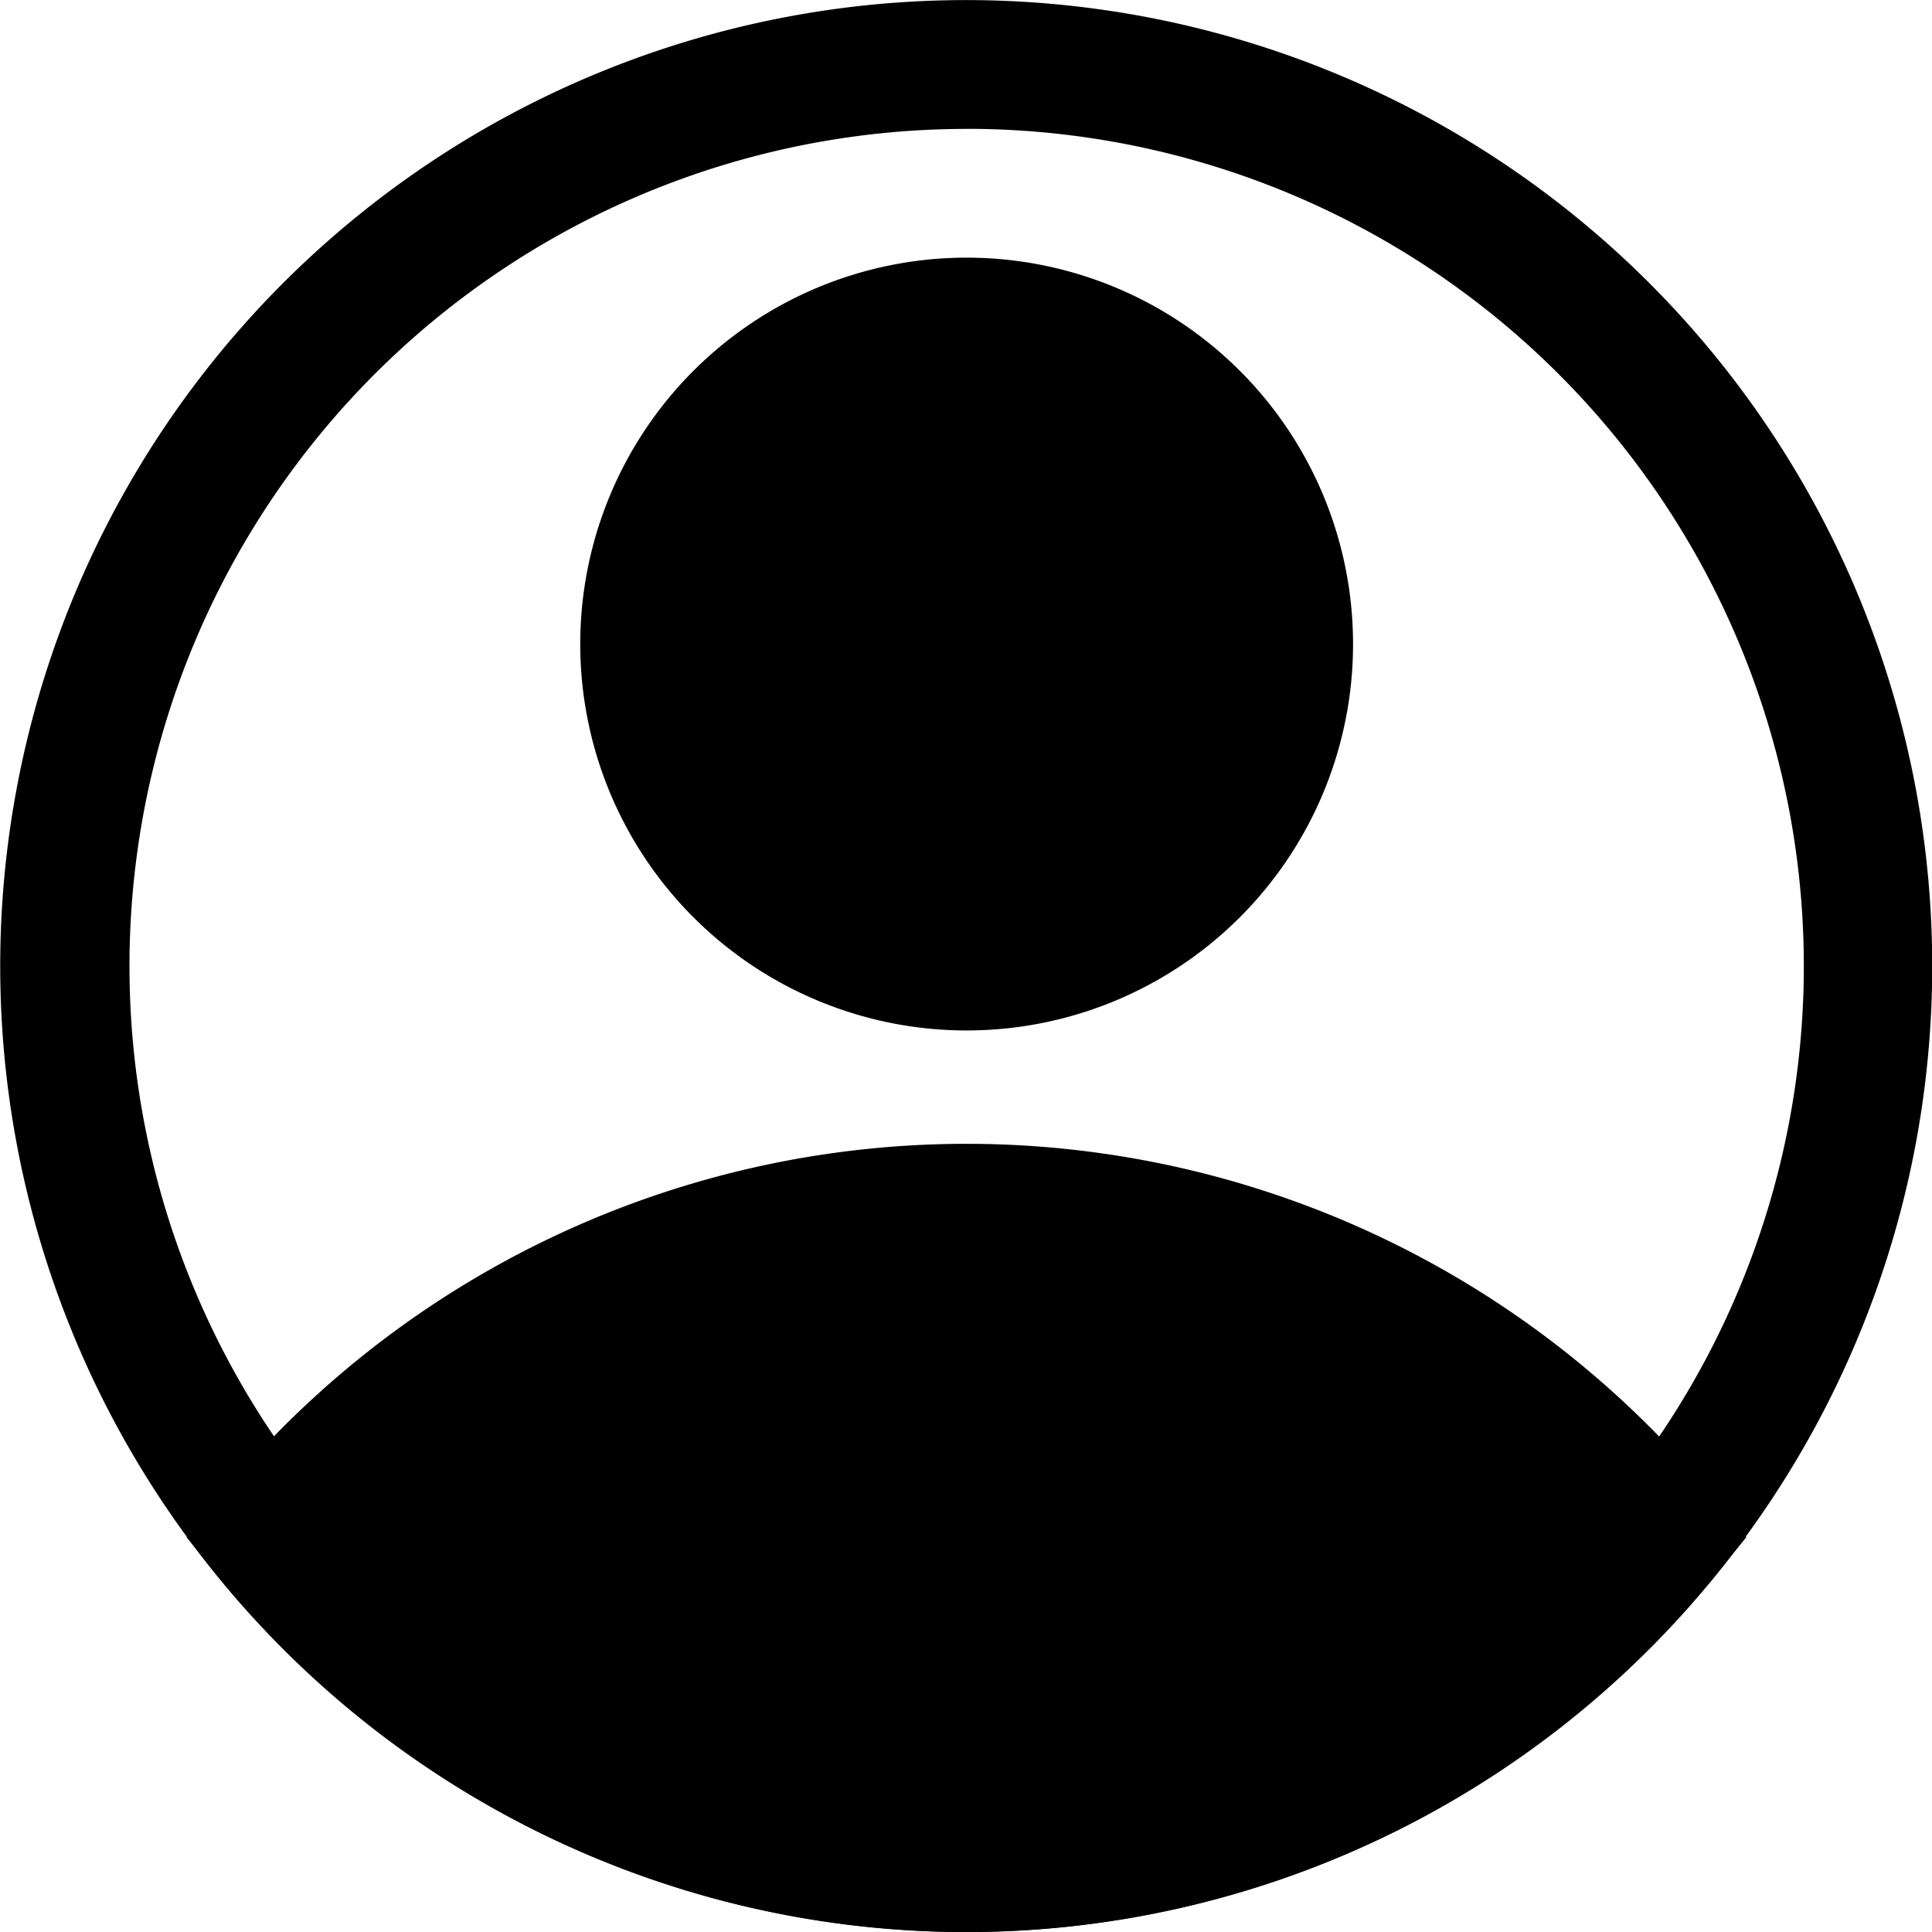
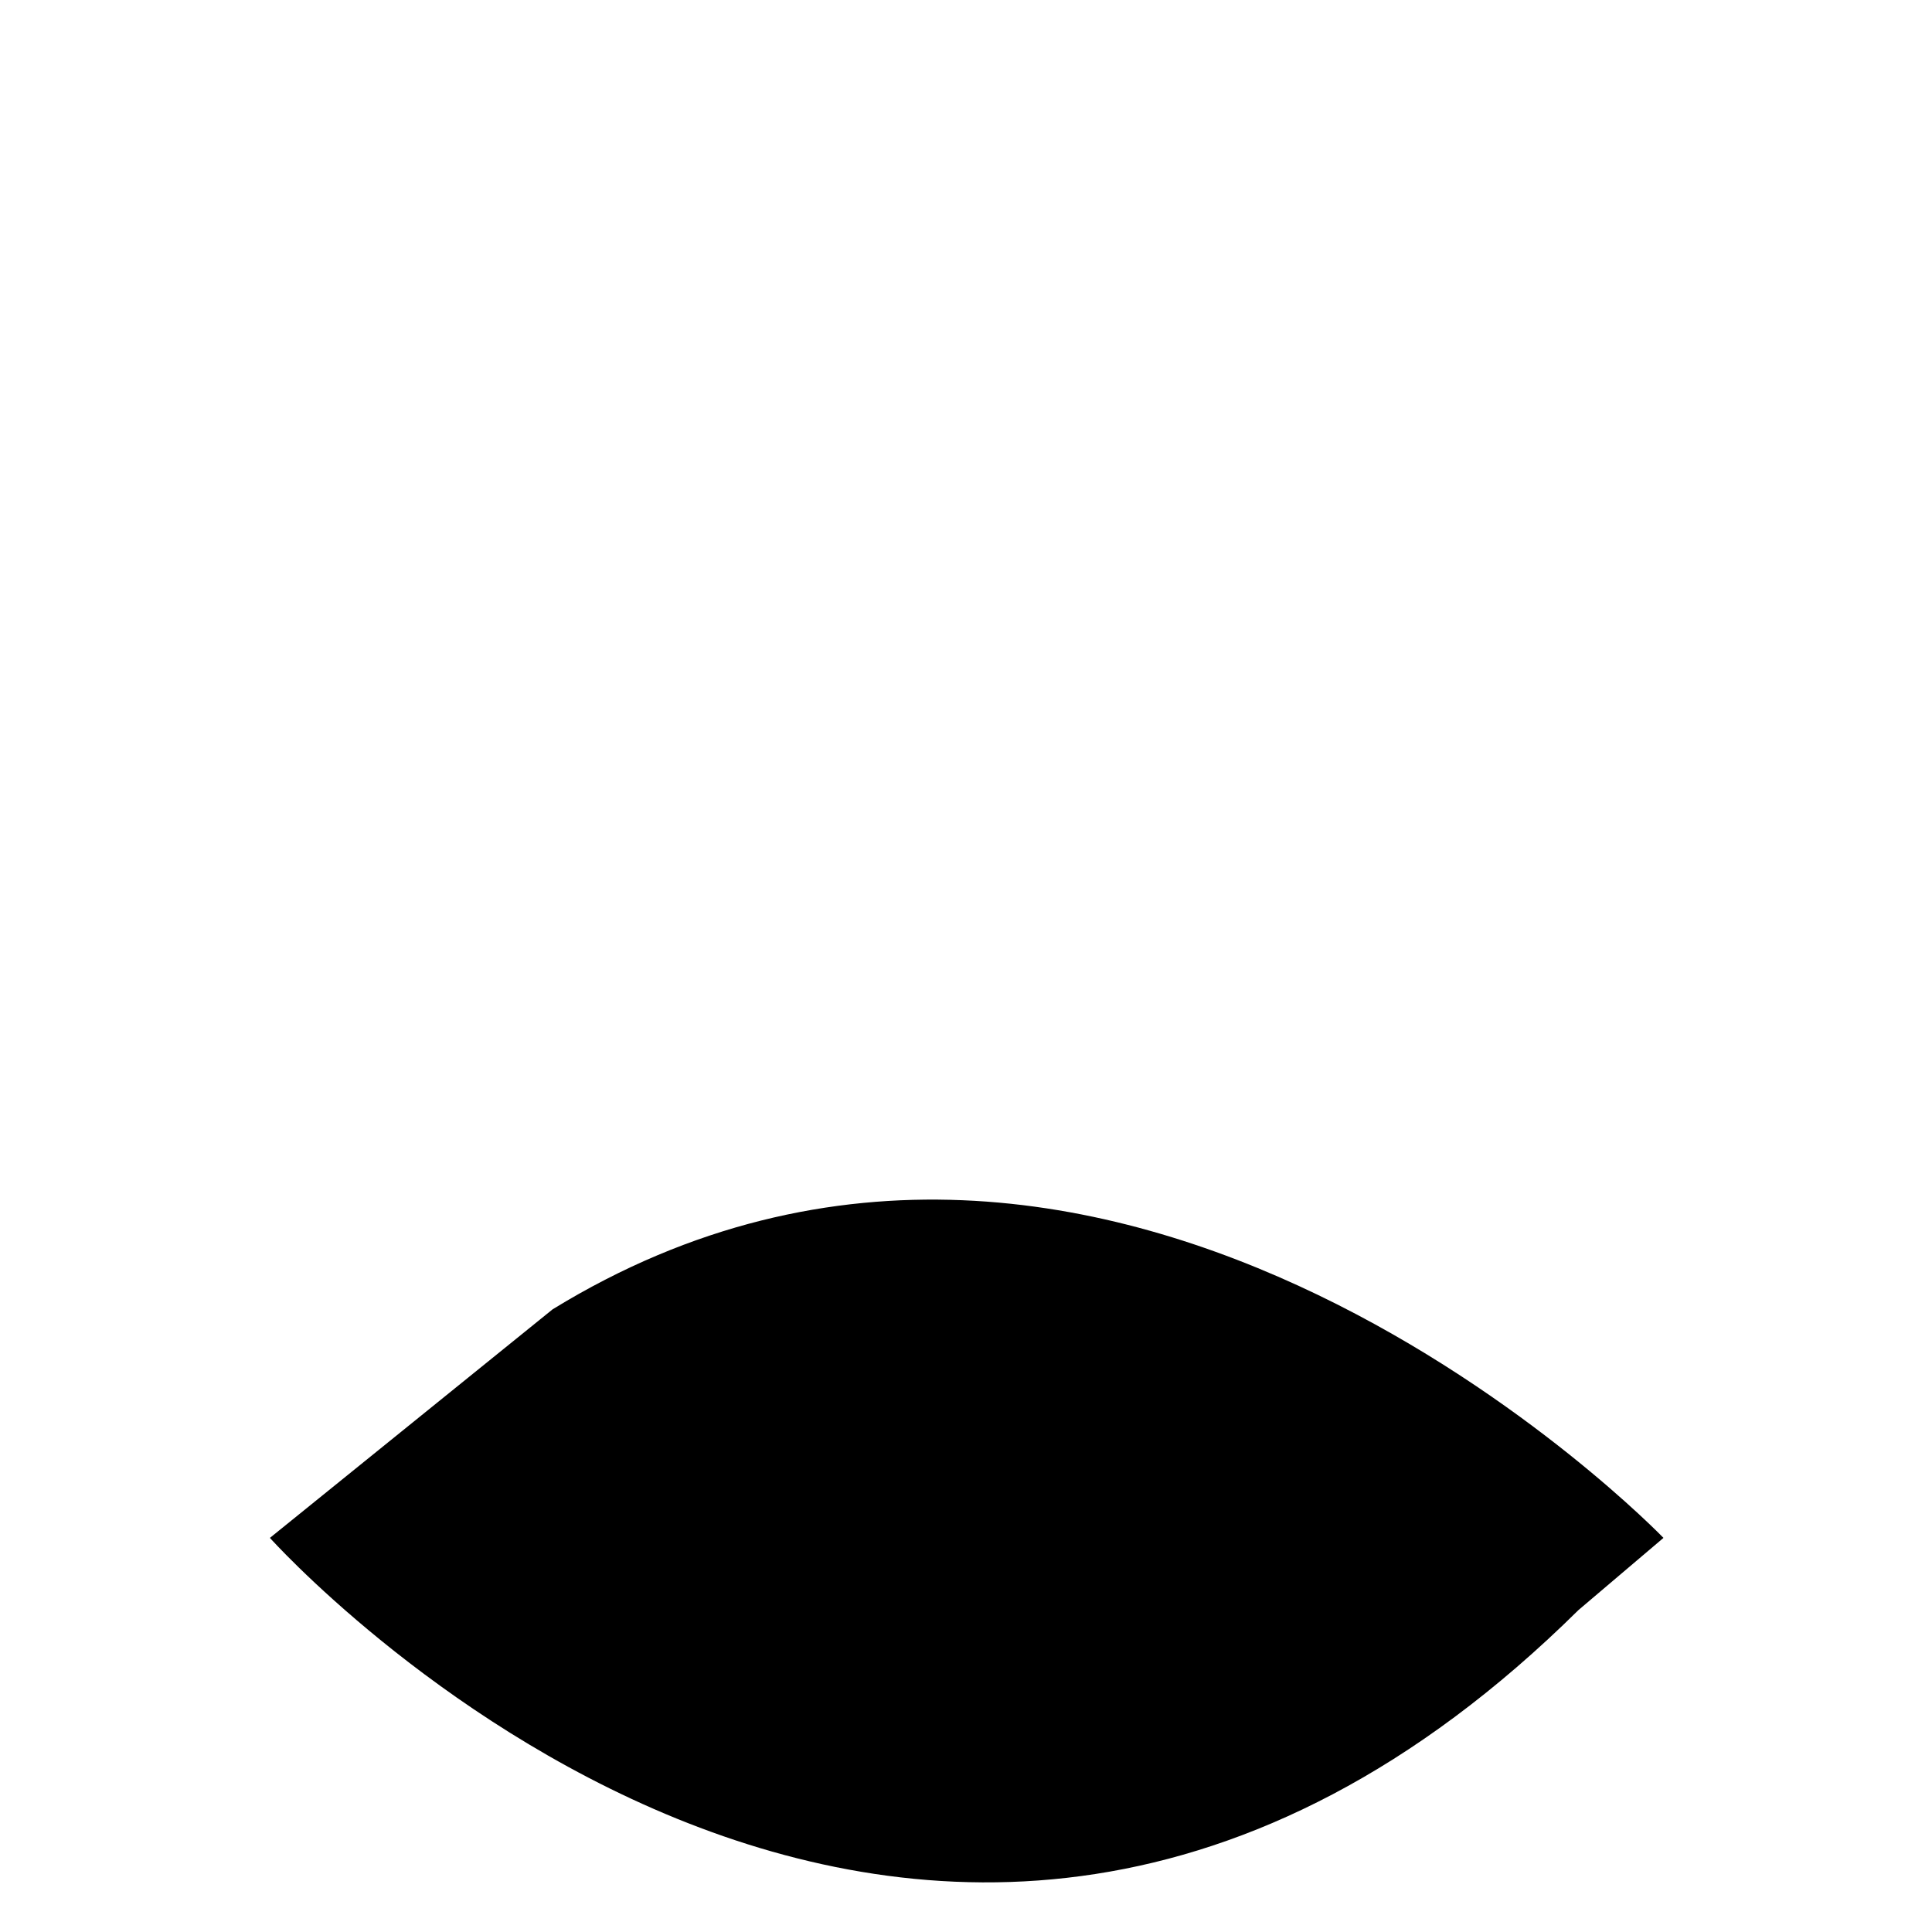
<svg xmlns="http://www.w3.org/2000/svg" width="23.8" height="23.8" viewBox="0 0 23.8 23.8">
  <g id="Layer_2" data-name="Layer 2" transform="translate(-0.989 -0.999)">
-     <path id="Trazado_134" data-name="Trazado 134" d="M14.76,14.52a4.76,4.76,0,1,1,4.76-4.76,4.76,4.76,0,0,1-4.76,4.76Zm0-7.933A3.173,3.173,0,1,0,17.933,9.76,3.173,3.173,0,0,0,14.76,6.587Z" transform="translate(-1.863 -0.827)" />
-     <path id="Trazado_135" data-name="Trazado 135" d="M13.5,28.471A11.9,11.9,0,0,1,4.3,24.115l-.413-.508.413-.5a11.9,11.9,0,0,1,18.389,0l.413.5-.413.508A11.9,11.9,0,0,1,13.5,28.471ZM5.968,23.615a10.313,10.313,0,0,0,15.073,0,10.313,10.313,0,0,0-15.073,0Z" transform="translate(-0.6 -3.672)" />
-     <path id="Trazado_136" data-name="Trazado 136" d="M12.9,24.8a11.9,11.9,0,1,1,9.194-4.355A11.9,11.9,0,0,1,12.9,24.8Zm0-22.213A10.313,10.313,0,1,0,23.21,12.9,10.313,10.313,0,0,0,12.9,2.586Z" transform="translate(0 0)" />
-     <path id="Trazado_137" data-name="Trazado 137" d="M5.18,23.794s7.989,8.925,16.12.889l1.047-.889S15.556,16.75,8.663,20.978Z" transform="translate(-0.866 -3.85)" />
-     <circle id="Elipse_10" data-name="Elipse 10" cx="3.967" cy="3.967" r="3.967" transform="translate(8.931 4.966)" />
+     <path id="Trazado_137" data-name="Trazado 137" d="M5.18,23.794s7.989,8.925,16.12.889l1.047-.889S15.556,16.75,8.663,20.978" transform="translate(-0.866 -3.85)" />
  </g>
</svg>